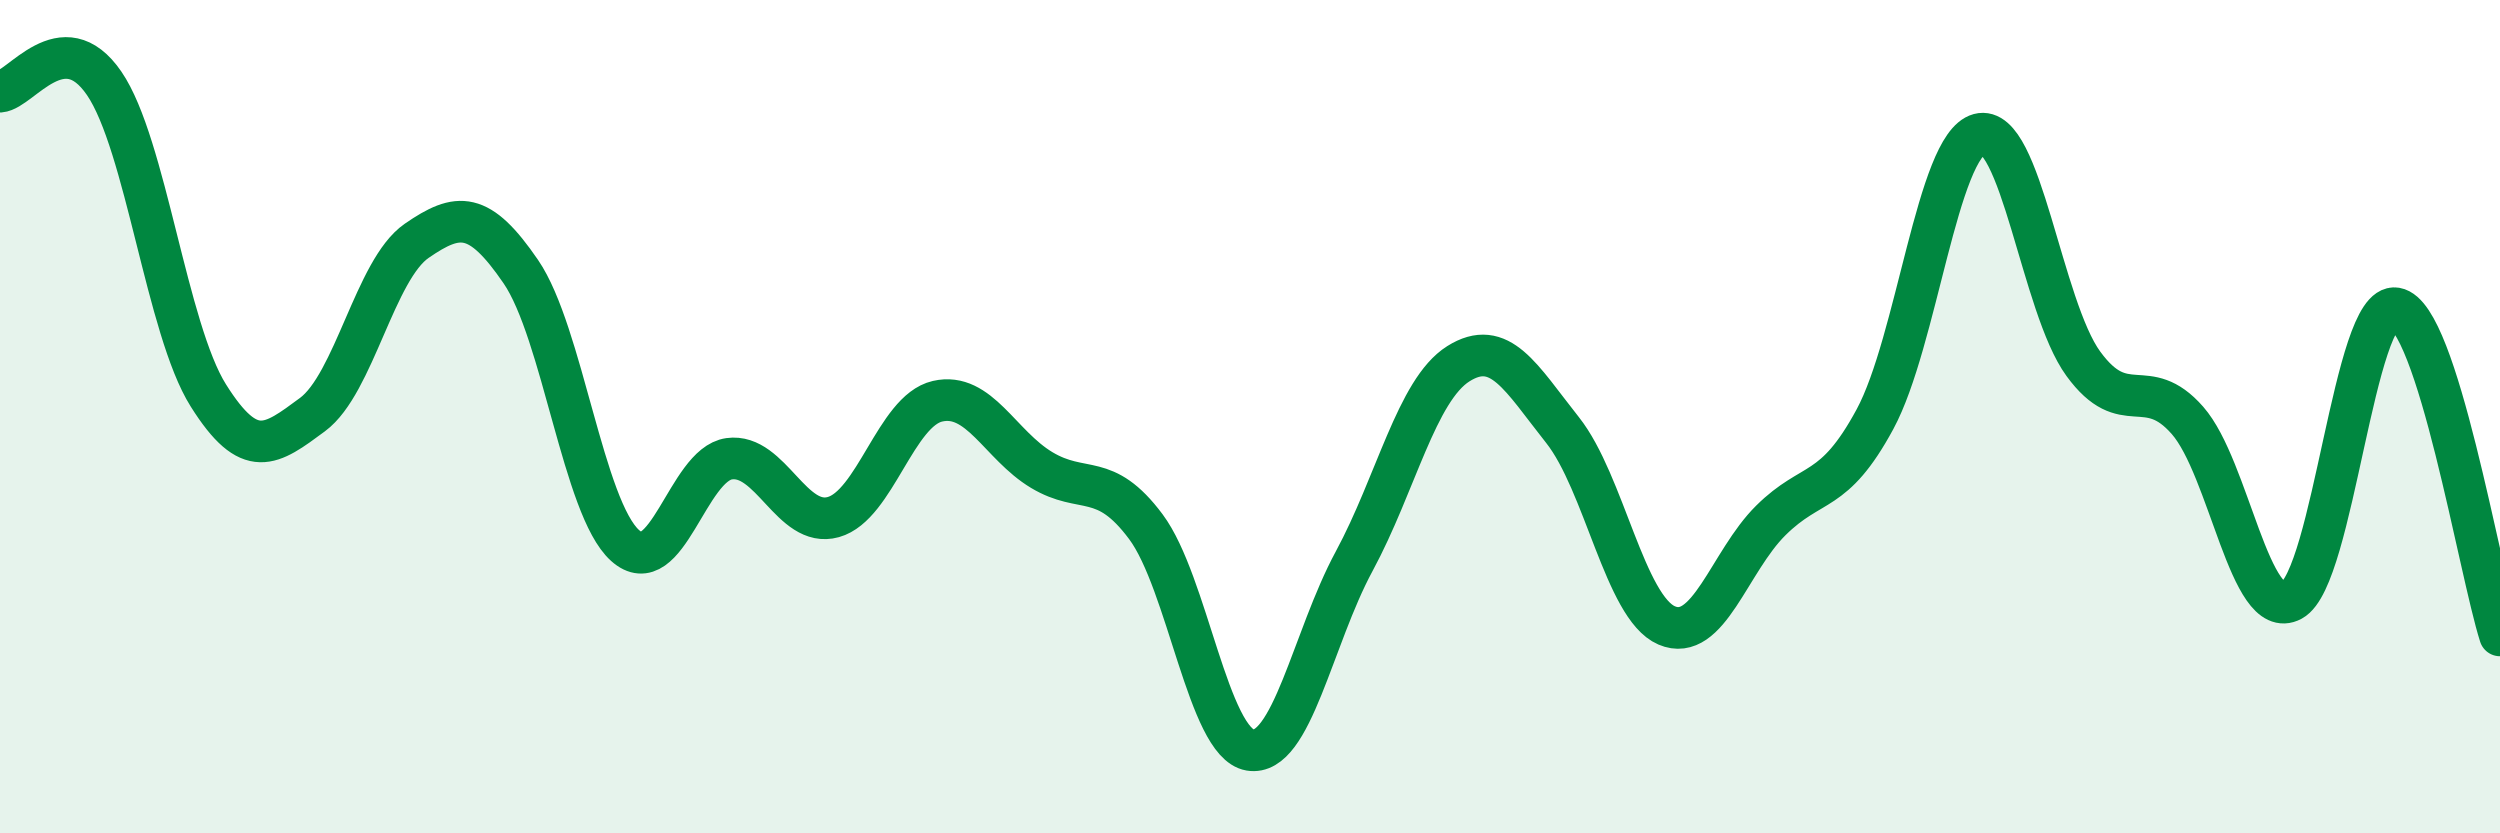
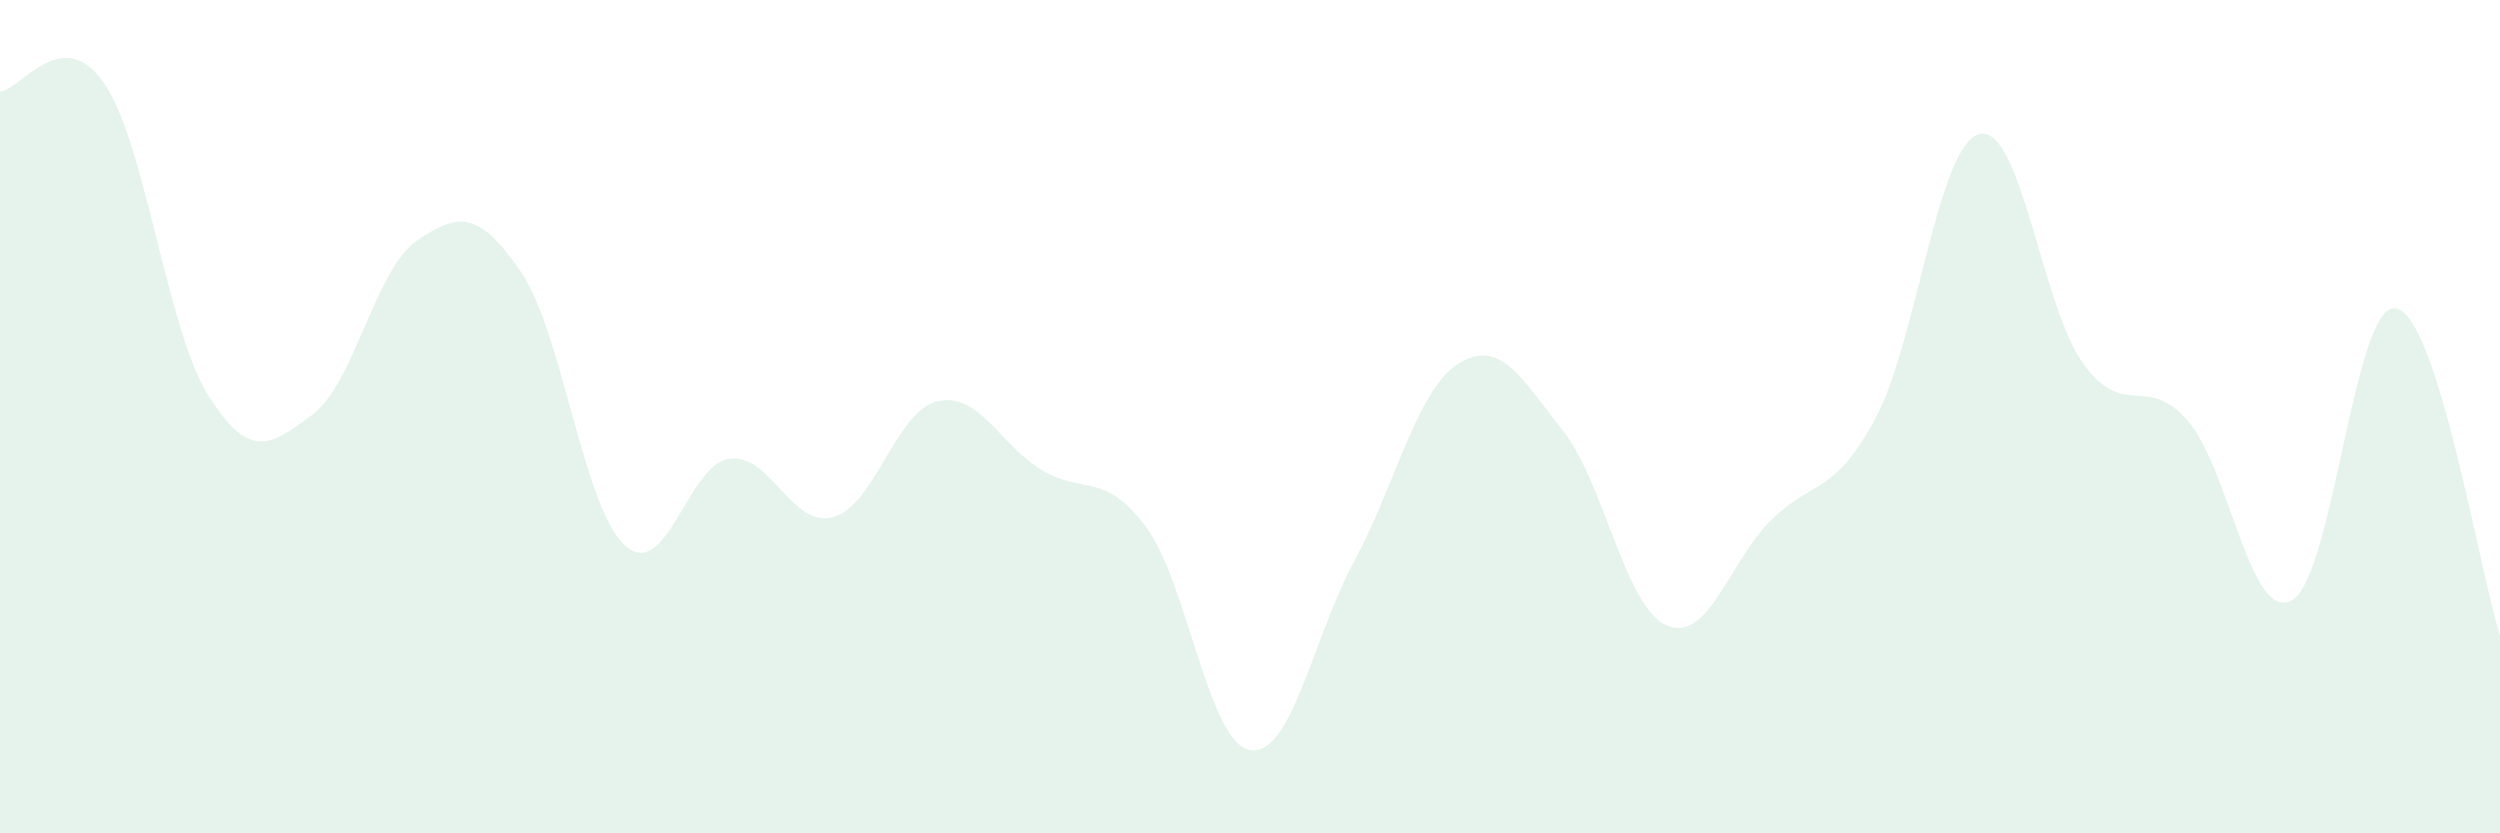
<svg xmlns="http://www.w3.org/2000/svg" width="60" height="20" viewBox="0 0 60 20">
  <path d="M 0,2.2 C 0.5,2.16 1.5,0.54 2.5,2 C 3.5,3.46 4,7.9 5,9.49 C 6,11.08 6.5,10.69 7.5,9.95 C 8.5,9.21 9,6.47 10,5.78 C 11,5.09 11.5,5.06 12.5,6.52 C 13.5,7.98 14,12.19 15,13.09 C 16,13.99 16.5,11.15 17.5,11.01 C 18.5,10.87 19,12.69 20,12.41 C 21,12.13 21.5,9.86 22.5,9.63 C 23.5,9.4 24,10.68 25,11.28 C 26,11.88 26.5,11.3 27.5,12.64 C 28.5,13.98 29,17.83 30,18 C 31,18.17 31.5,15.32 32.5,13.47 C 33.5,11.62 34,9.36 35,8.73 C 36,8.1 36.5,9.06 37.5,10.32 C 38.5,11.58 39,14.58 40,15.01 C 41,15.44 41.5,13.48 42.5,12.49 C 43.5,11.5 44,11.91 45,10.06 C 46,8.21 46.5,3.49 47.5,3.22 C 48.5,2.95 49,7.36 50,8.73 C 51,10.1 51.5,8.95 52.5,10.09 C 53.5,11.23 54,14.95 55,14.41 C 56,13.87 56.5,7.23 57.5,7.4 C 58.5,7.57 59.5,13.68 60,15.25L60 20L0 20Z" fill="#008740" opacity="0.1" stroke-linecap="round" stroke-linejoin="round" />
-   <path d="M 0,2.2 C 0.5,2.16 1.5,0.54 2.5,2 C 3.5,3.46 4,7.9 5,9.49 C 6,11.08 6.5,10.69 7.5,9.95 C 8.5,9.21 9,6.47 10,5.78 C 11,5.09 11.5,5.06 12.5,6.52 C 13.5,7.98 14,12.19 15,13.09 C 16,13.99 16.5,11.15 17.5,11.01 C 18.5,10.87 19,12.69 20,12.41 C 21,12.13 21.5,9.86 22.5,9.63 C 23.5,9.4 24,10.68 25,11.28 C 26,11.88 26.5,11.3 27.5,12.64 C 28.5,13.98 29,17.83 30,18 C 31,18.17 31.5,15.32 32.5,13.47 C 33.5,11.62 34,9.36 35,8.73 C 36,8.1 36.5,9.06 37.5,10.32 C 38.5,11.58 39,14.58 40,15.01 C 41,15.44 41.5,13.48 42.5,12.49 C 43.5,11.5 44,11.91 45,10.06 C 46,8.21 46.5,3.49 47.5,3.22 C 48.5,2.95 49,7.36 50,8.73 C 51,10.1 51.5,8.95 52.5,10.09 C 53.5,11.23 54,14.95 55,14.41 C 56,13.87 56.5,7.23 57.5,7.4 C 58.5,7.57 59.5,13.68 60,15.25" stroke="#008740" stroke-width="1" fill="none" stroke-linecap="round" stroke-linejoin="round" />
</svg>